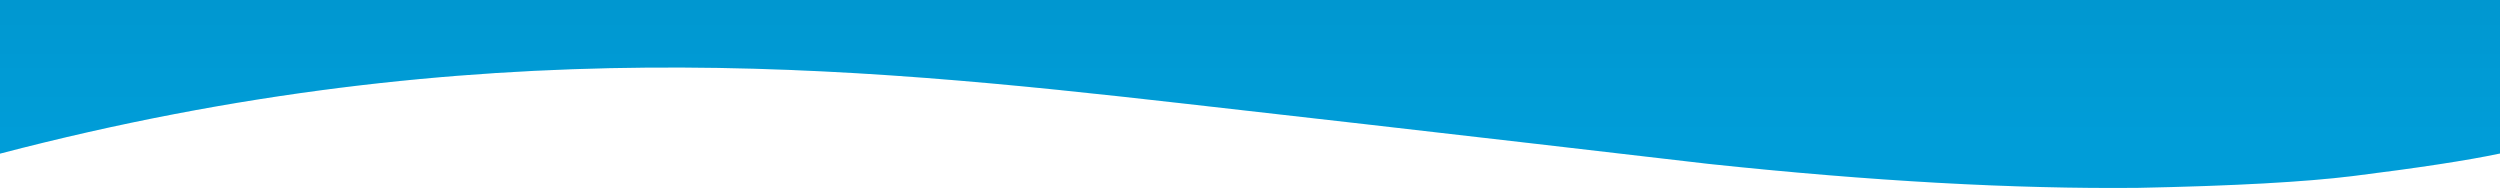
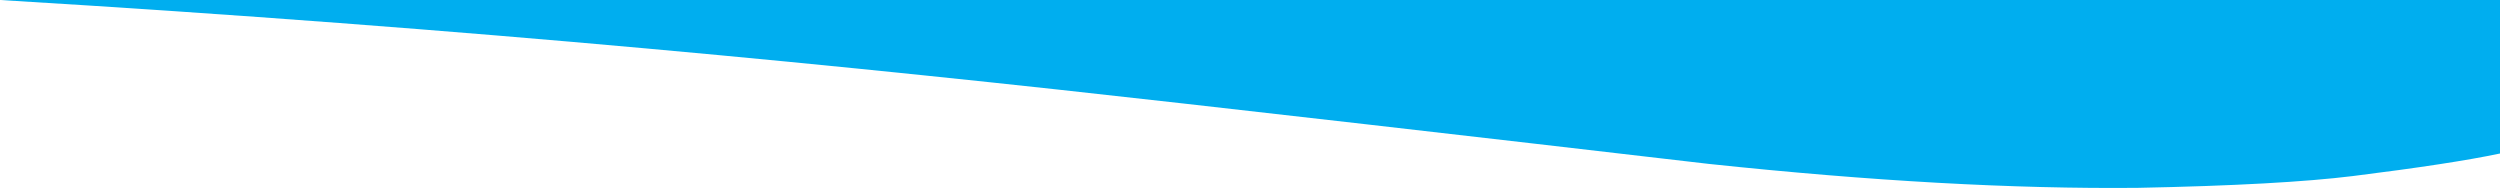
<svg xmlns="http://www.w3.org/2000/svg" width="1440" height="109" version="1.1" viewBox="0 0 1440 109">
  <defs>
    <style>
      .cls-1 {
        fill: #00aeef;
      }

      .cls-1, .cls-2, .cls-3 {
        stroke-width: 0px;
      }

      .cls-4, .cls-5 {
        mix-blend-mode: multiply;
      }

      .cls-5 {
        opacity: .1;
      }

      .cls-2 {
        fill: #000;
      }

      .cls-6 {
        isolation: isolate;
      }

      .cls-3 {
        fill: url(#linear-gradient);
        fill-opacity: .2;
      }
    </style>
    <linearGradient id="linear-gradient" x1="720" y1="460.4" x2="720" y2="32.9" gradientTransform="translate(0 110) scale(1 -1)" gradientUnits="userSpaceOnUse">
      <stop offset="0" stop-color="#000" />
      <stop offset="1" stop-color="#000" stop-opacity="0" />
    </linearGradient>
  </defs>
  <g class="cls-6">
    <g id="Layer_1" data-name="Layer 1">
      <g class="cls-4">
-         <path class="cls-1" d="M1440,88.5V0H0v88.5C275.2,16.6,489.7,37.9,681.5,59.6c137.5,15.5,302.7,34.8,302.7,34.8,93.2,9.9,175.6,14.5,247.2,13.8,55.2-1.1,96.5-3.4,123.9-6.8,37.6-4.7,65.9-9,84.8-13Z" />
+         <path class="cls-1" d="M1440,88.5V0H0C275.2,16.6,489.7,37.9,681.5,59.6c137.5,15.5,302.7,34.8,302.7,34.8,93.2,9.9,175.6,14.5,247.2,13.8,55.2-1.1,96.5-3.4,123.9-6.8,37.6-4.7,65.9-9,84.8-13Z" />
      </g>
      <g class="cls-5">
-         <path class="cls-2" d="M1440,88.5V0H0v88.5C275.2,16.6,489.7,37.9,681.5,59.6c137.5,15.5,302.7,34.8,302.7,34.8,93.2,9.9,175.6,14.5,247.2,13.8,55.2-1.1,96.5-3.4,123.9-6.8,37.6-4.7,65.9-9,84.8-13Z" />
-       </g>
-       <path class="cls-3" d="M1440,88.5V0H0v88.5C275.2,16.6,489.7,37.9,681.5,59.6c137.5,15.5,302.7,34.8,302.7,34.8,93.2,9.9,175.6,14.5,247.2,13.8,55.2-1.1,96.5-3.4,123.9-6.8,37.6-4.7,65.9-9,84.8-13Z" />
+         </g>
    </g>
  </g>
</svg>